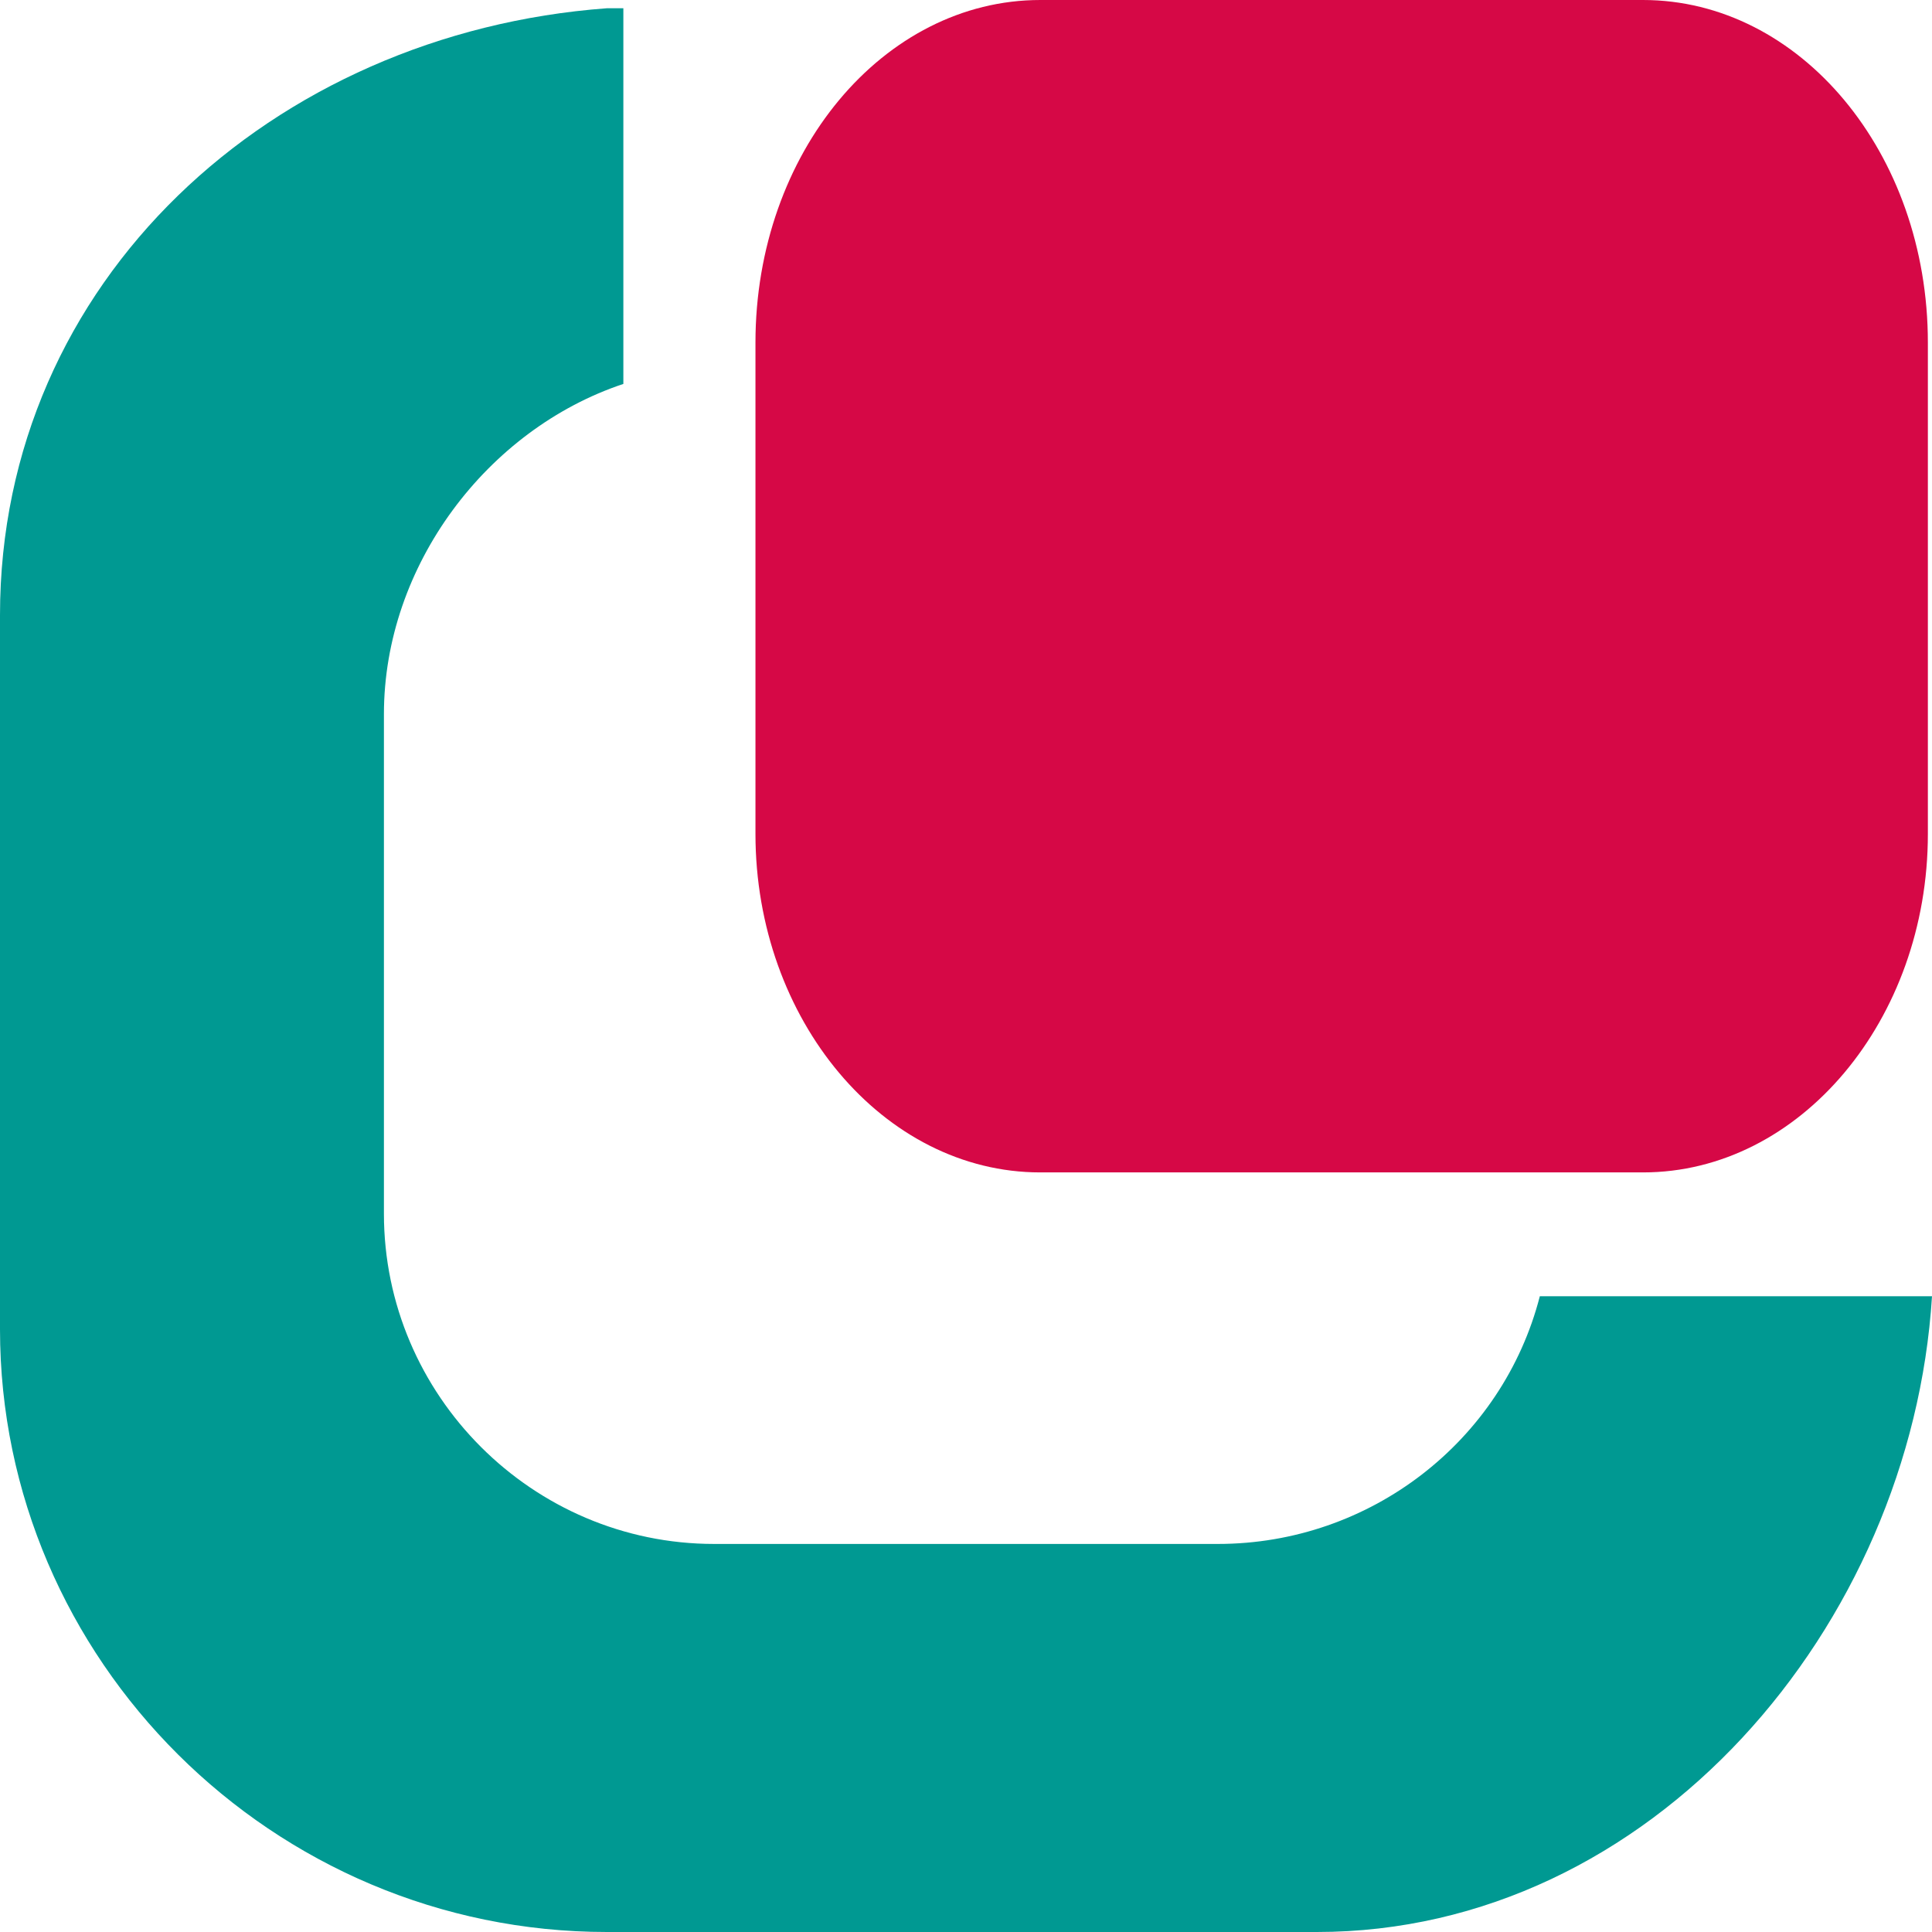
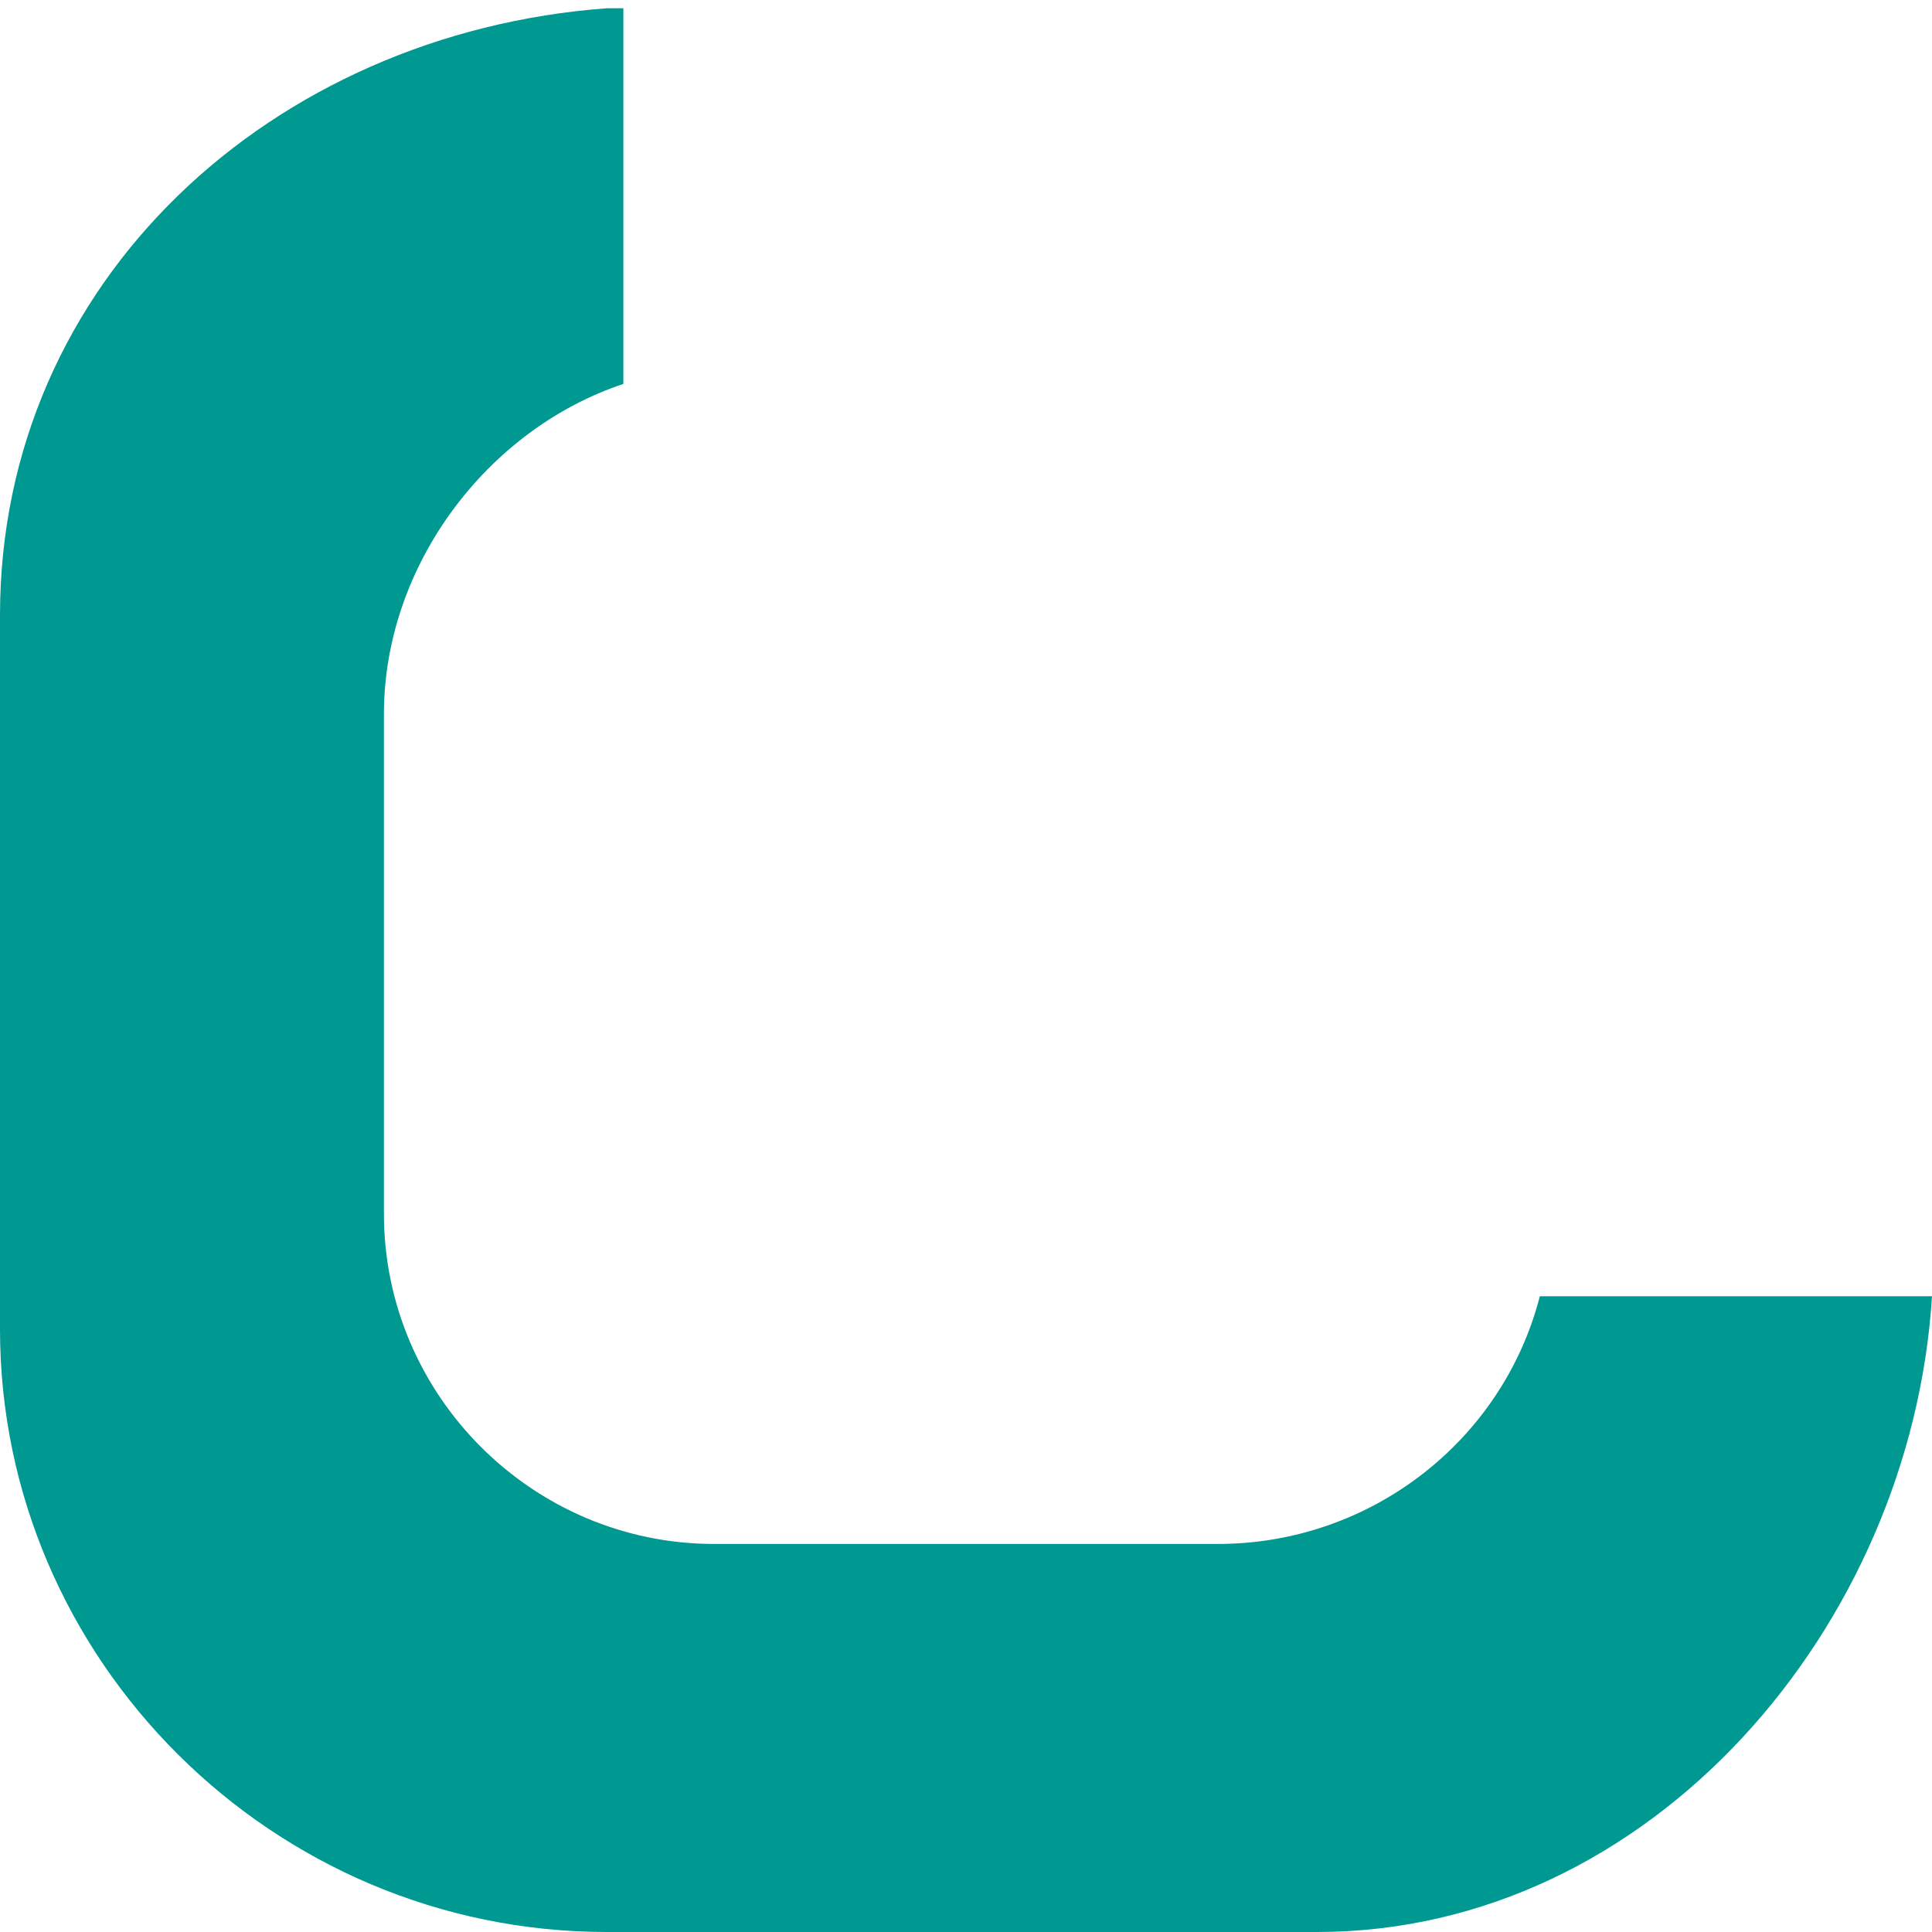
<svg xmlns="http://www.w3.org/2000/svg" version="1.1" id="Ebene_1" x="0px" y="0px" viewBox="0 0 46.8 46.8" style="enable-background:new 0 0 46.8 46.8;" xml:space="preserve">
  <style type="text/css">
	.st0{fill-rule:evenodd;clip-rule:evenodd;fill:#D60846;}
	.st1{fill-rule:evenodd;clip-rule:evenodd;fill:#009992;}
</style>
-   <path class="st0" d="M25.2,0h14.6c3.8,0,6.9,3.7,6.9,8.3v11.9c0,4.5-3.1,8.2-6.9,8.2H25.2c-3.8,0-6.9-3.7-6.9-8.2V8.3  C18.3,3.7,21.4,0,25.2,0L25.2,0z" />
  <path class="st1" d="M15.1,9.3V0.2l-0.4,0C6.6,0.8,0,6.8,0,14.9v17.3c0,8,6.6,14.6,14.7,14.6h17.2c8.1,0,14.4-7.4,14.9-15.4  c0,0-0.3,0-9.5,0l0,0c-0.9,3.5-4.1,6-7.8,6H17.3c-4.4,0-8-3.6-8-8V17.3C9.3,13.7,11.8,10.4,15.1,9.3L15.1,9.3z" />
</svg>